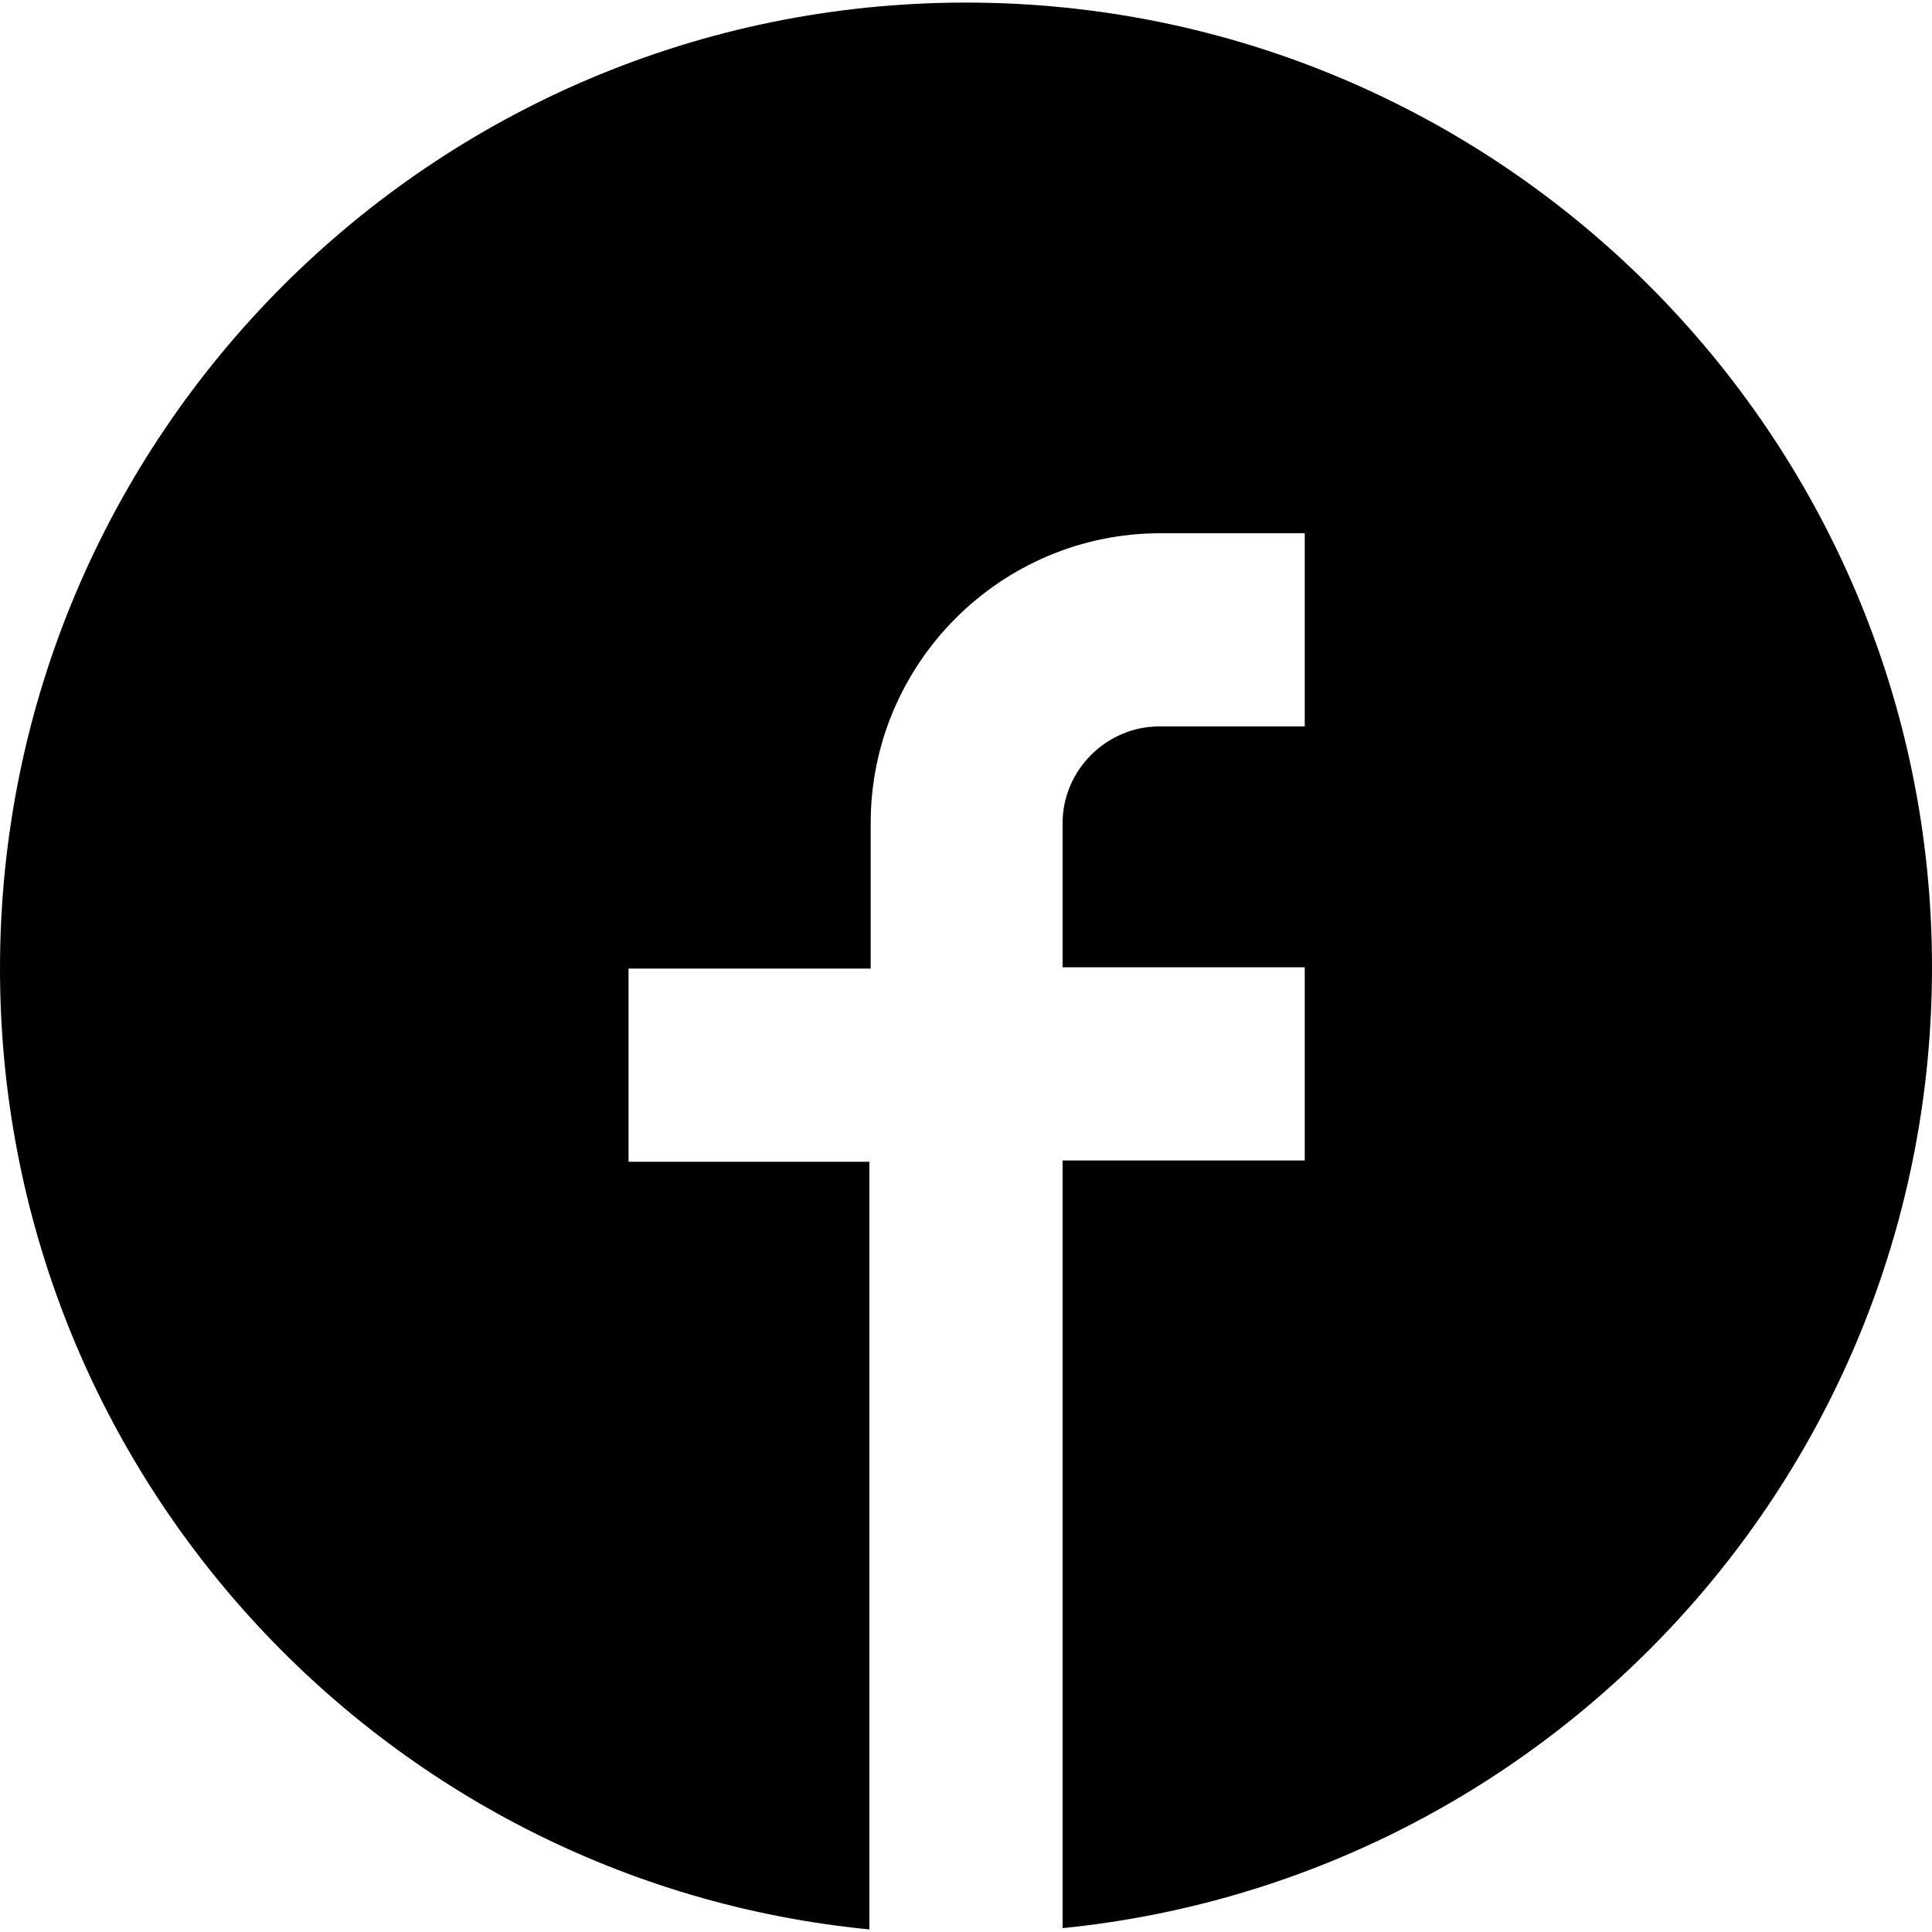
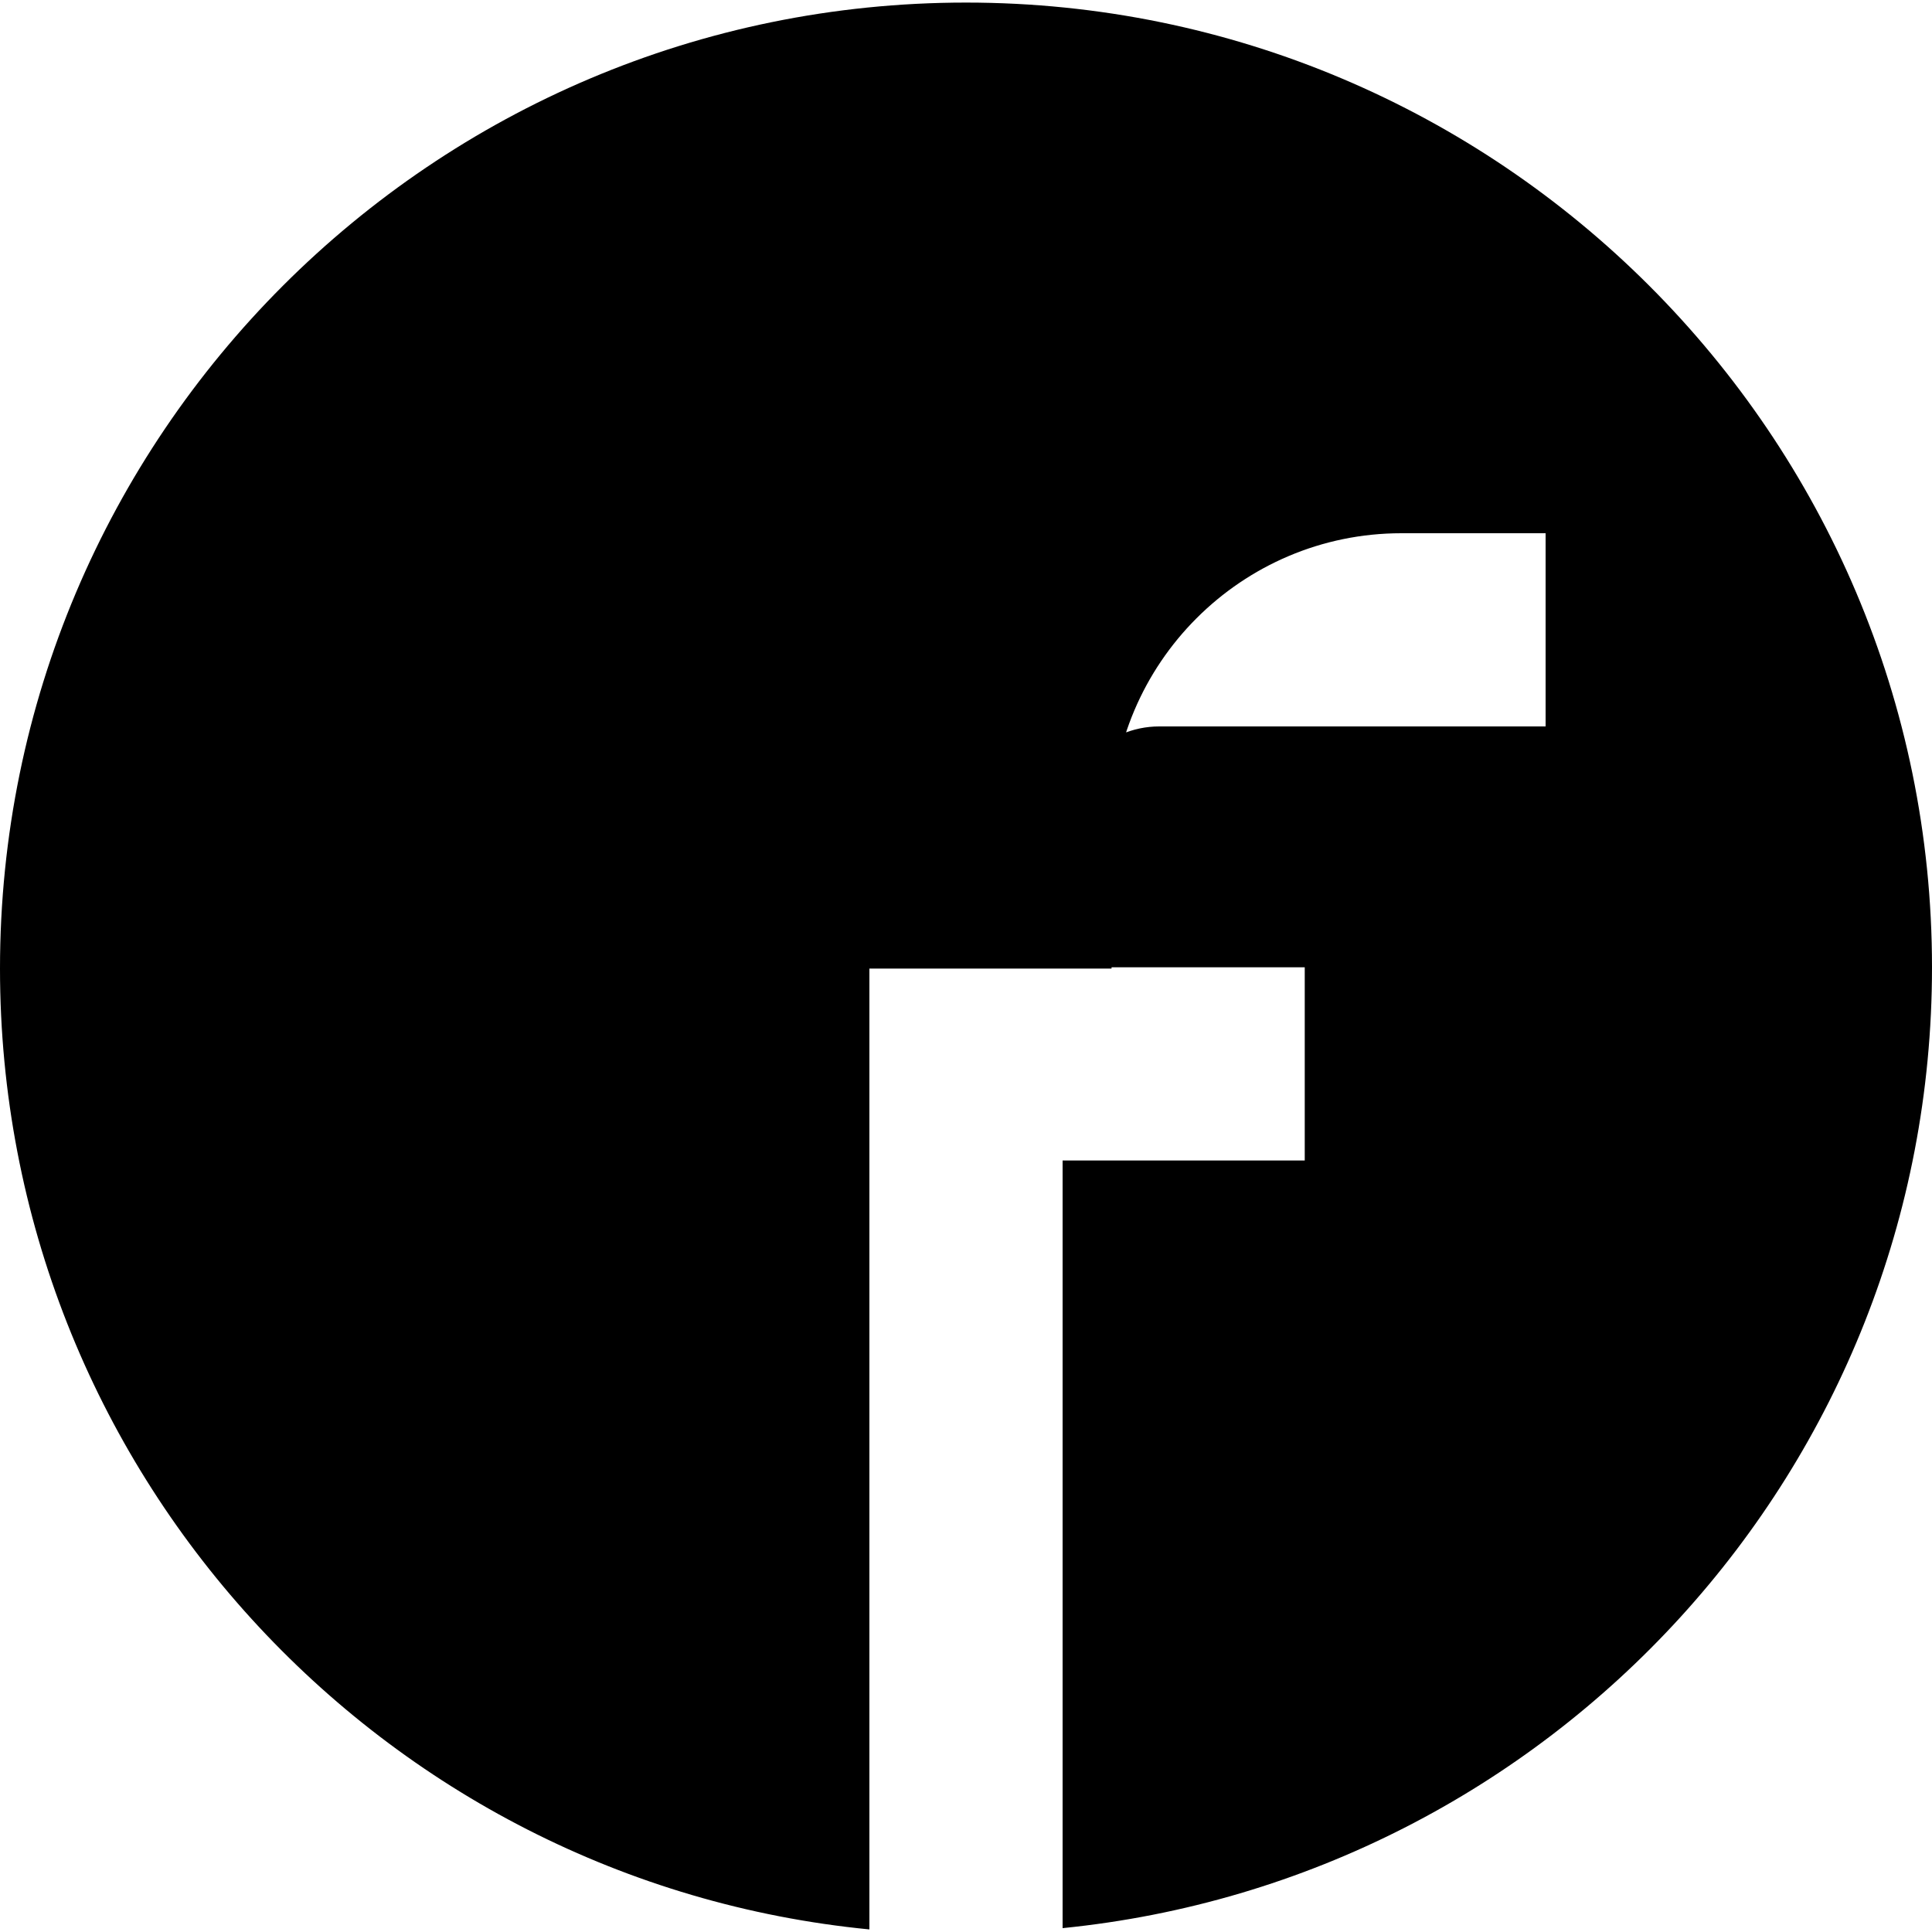
<svg xmlns="http://www.w3.org/2000/svg" version="1.1" id="Shopicons" x="0px" y="0px" viewBox="0 0 150 150" style="enable-background:new 0 0 150 150;" xml:space="preserve">
  <style type="text/css">
	.st0{fill:none;}
</style>
  <g id="facebook_00000036941523553350469640000009414394758112222367_">
-     <path class="st0" d="M0,0.4h150v150H0V0.4z" />
-     <path d="M75,0.2c-41.4,0-75,33.6-75,75c0,38.9,29.6,70.9,67.5,74.6V90.2H48.8v-15h18.8V63.9c0-12.4,10.1-22.5,22.5-22.5h11.2v15H90   c-4.1,0-7.5,3.4-7.5,7.5v11.2h18.8v15H82.5v59.6c37.9-3.8,67.5-35.7,67.5-74.6C150,33.8,116.4,0.2,75,0.2z" />
+     <path d="M75,0.2c-41.4,0-75,33.6-75,75c0,38.9,29.6,70.9,67.5,74.6V90.2v-15h18.8V63.9c0-12.4,10.1-22.5,22.5-22.5h11.2v15H90   c-4.1,0-7.5,3.4-7.5,7.5v11.2h18.8v15H82.5v59.6c37.9-3.8,67.5-35.7,67.5-74.6C150,33.8,116.4,0.2,75,0.2z" />
  </g>
</svg>